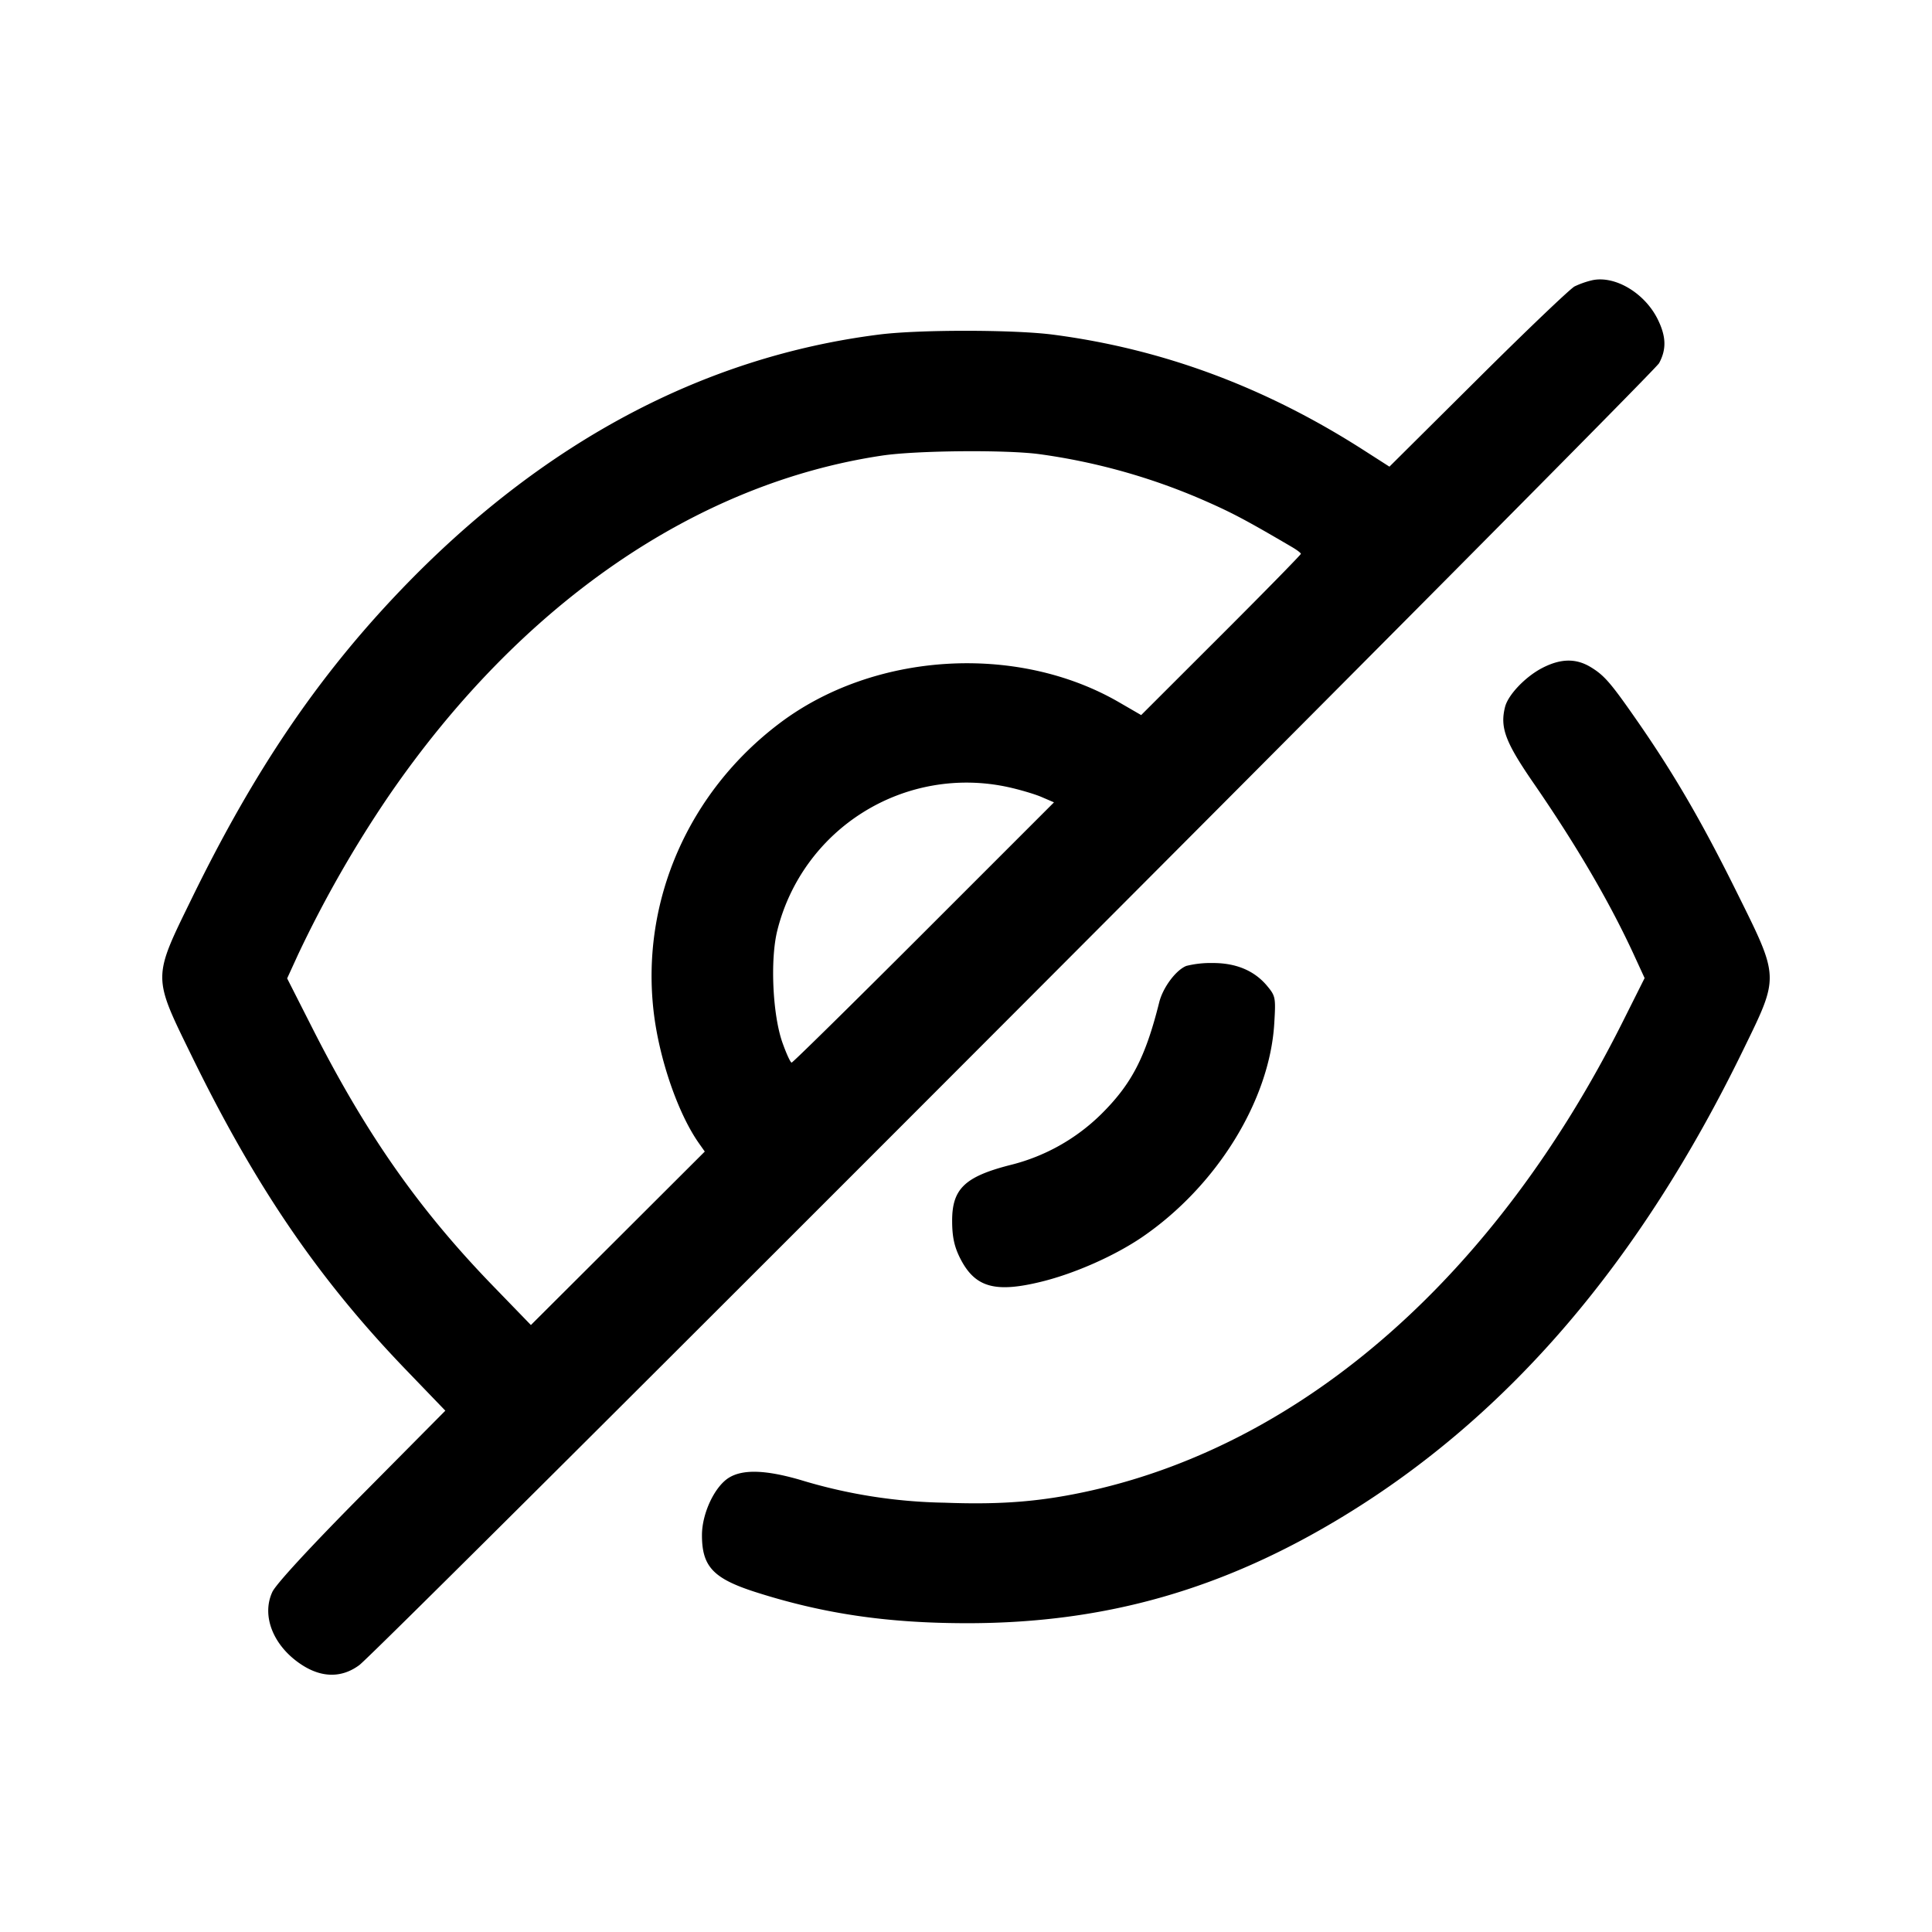
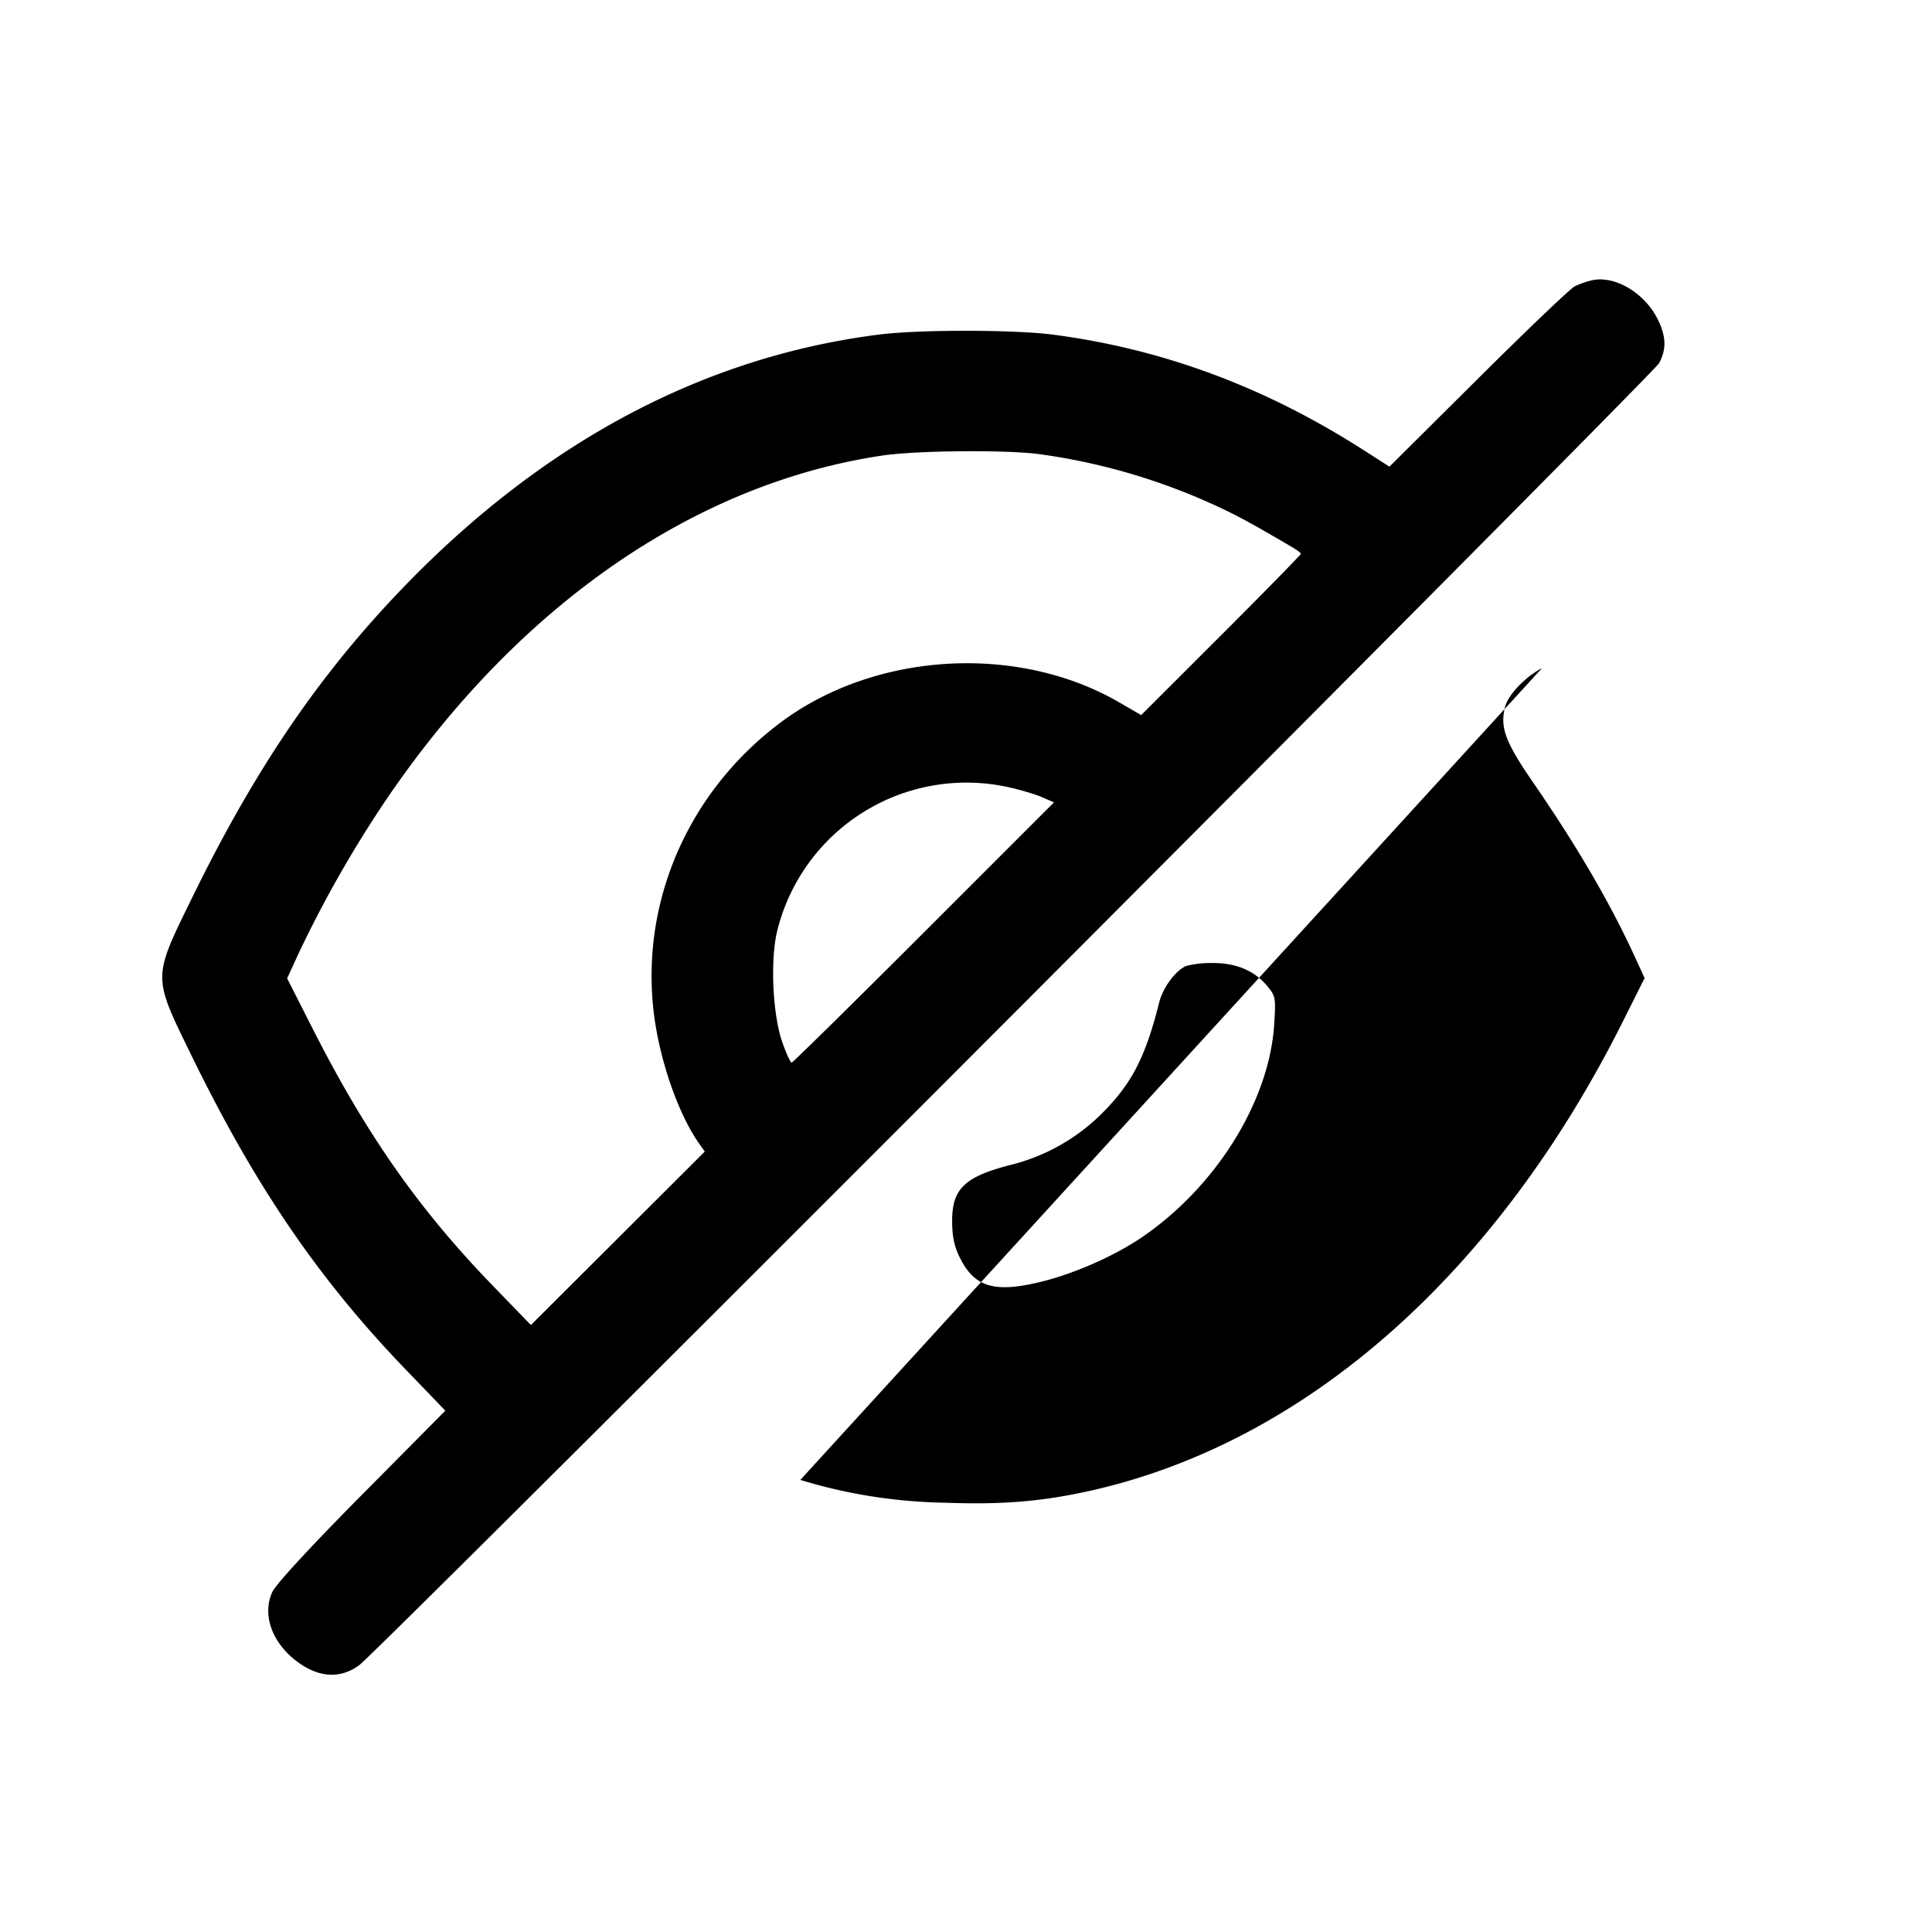
<svg xmlns="http://www.w3.org/2000/svg" width="24" height="24">
-   <path d="M19.78 3.481a1.078 1.078 0 0 0-.22.077c-.055.029-.595.544-1.2 1.146l-1.1 1.093-.32-.205c-1.221-.783-2.495-1.257-3.86-1.435-.484-.063-1.666-.064-2.16-.001-2.196.278-4.2 1.351-5.955 3.188-1.019 1.067-1.807 2.229-2.578 3.807-.495 1.012-.495.966 0 1.978.791 1.617 1.572 2.761 2.652 3.883l.493.512-1.039 1.048c-.64.646-1.066 1.108-1.11 1.204-.14.302.017.683.375.911.247.157.492.156.706-.003.253-.188 16.069-16.031 16.146-16.173.092-.171.088-.328-.014-.538-.159-.329-.53-.553-.816-.492m-6.873 2.16a7.732 7.732 0 0 1 2.04.571c.35.153.522.243 1.103.584.06.035.11.073.11.084 0 .011-.446.467-.992 1.012l-.992.991-.278-.161c-1.267-.732-3.043-.622-4.213.262-1.131.853-1.723 2.205-1.566 3.576.067.587.302 1.272.564 1.643l.072.102-1.08 1.078-1.08 1.077-.461-.476c-.928-.956-1.586-1.895-2.256-3.217l-.311-.613.136-.297A14.57 14.57 0 0 1 4.834 9.88c1.635-2.379 3.807-3.875 6.126-4.221.423-.063 1.529-.073 1.947-.018m6.249 2.658c-.209.109-.423.334-.46.484-.064.255.003.435.353.943.532.772.942 1.473 1.243 2.124l.138.3-.278.555c-1.572 3.13-3.931 5.209-6.592 5.81-.609.137-1.106.179-1.826.152a6.488 6.488 0 0 1-1.792-.283c-.43-.125-.713-.134-.886-.028-.178.109-.336.444-.336.714 0 .389.139.538.661.706.847.271 1.642.388 2.639.388 1.712-.001 3.178-.419 4.68-1.336 2.044-1.248 3.673-3.151 4.956-5.788.45-.923.451-.883-.083-1.96-.425-.858-.764-1.442-1.204-2.08-.354-.511-.433-.605-.604-.71-.185-.114-.376-.112-.609.009M12.52 9.777c.143.031.33.086.417.123l.156.067-1.616 1.616c-.889.889-1.629 1.617-1.643 1.617-.015 0-.066-.112-.115-.25-.122-.347-.153-1.032-.063-1.391a2.422 2.422 0 0 1 2.864-1.782m2.217 2.222c-.13.052-.291.268-.337.453-.171.684-.344 1.016-.722 1.39a2.442 2.442 0 0 1-1.127.63c-.571.146-.727.299-.723.706.001.189.028.31.097.448.184.367.433.439 1.018.294.412-.102.903-.32 1.242-.55.926-.632 1.585-1.695 1.644-2.651.02-.33.017-.345-.092-.476-.158-.187-.386-.282-.677-.28a1.242 1.242 0 0 0-.323.036" fill-rule="evenodd" />
+   <path d="M19.78 3.481a1.078 1.078 0 0 0-.22.077c-.055.029-.595.544-1.2 1.146l-1.1 1.093-.32-.205c-1.221-.783-2.495-1.257-3.86-1.435-.484-.063-1.666-.064-2.16-.001-2.196.278-4.2 1.351-5.955 3.188-1.019 1.067-1.807 2.229-2.578 3.807-.495 1.012-.495.966 0 1.978.791 1.617 1.572 2.761 2.652 3.883l.493.512-1.039 1.048c-.64.646-1.066 1.108-1.11 1.204-.14.302.017.683.375.911.247.157.492.156.706-.003.253-.188 16.069-16.031 16.146-16.173.092-.171.088-.328-.014-.538-.159-.329-.53-.553-.816-.492m-6.873 2.16a7.732 7.732 0 0 1 2.04.571c.35.153.522.243 1.103.584.06.035.11.073.11.084 0 .011-.446.467-.992 1.012l-.992.991-.278-.161c-1.267-.732-3.043-.622-4.213.262-1.131.853-1.723 2.205-1.566 3.576.067.587.302 1.272.564 1.643l.072.102-1.08 1.078-1.08 1.077-.461-.476c-.928-.956-1.586-1.895-2.256-3.217l-.311-.613.136-.297A14.57 14.57 0 0 1 4.834 9.88c1.635-2.379 3.807-3.875 6.126-4.221.423-.063 1.529-.073 1.947-.018m6.249 2.658c-.209.109-.423.334-.46.484-.064.255.003.435.353.943.532.772.942 1.473 1.243 2.124l.138.3-.278.555c-1.572 3.13-3.931 5.209-6.592 5.81-.609.137-1.106.179-1.826.152a6.488 6.488 0 0 1-1.792-.283M12.52 9.777c.143.031.33.086.417.123l.156.067-1.616 1.616c-.889.889-1.629 1.617-1.643 1.617-.015 0-.066-.112-.115-.25-.122-.347-.153-1.032-.063-1.391a2.422 2.422 0 0 1 2.864-1.782m2.217 2.222c-.13.052-.291.268-.337.453-.171.684-.344 1.016-.722 1.39a2.442 2.442 0 0 1-1.127.63c-.571.146-.727.299-.723.706.001.189.028.31.097.448.184.367.433.439 1.018.294.412-.102.903-.32 1.242-.55.926-.632 1.585-1.695 1.644-2.651.02-.33.017-.345-.092-.476-.158-.187-.386-.282-.677-.28a1.242 1.242 0 0 0-.323.036" fill-rule="evenodd" />
</svg>